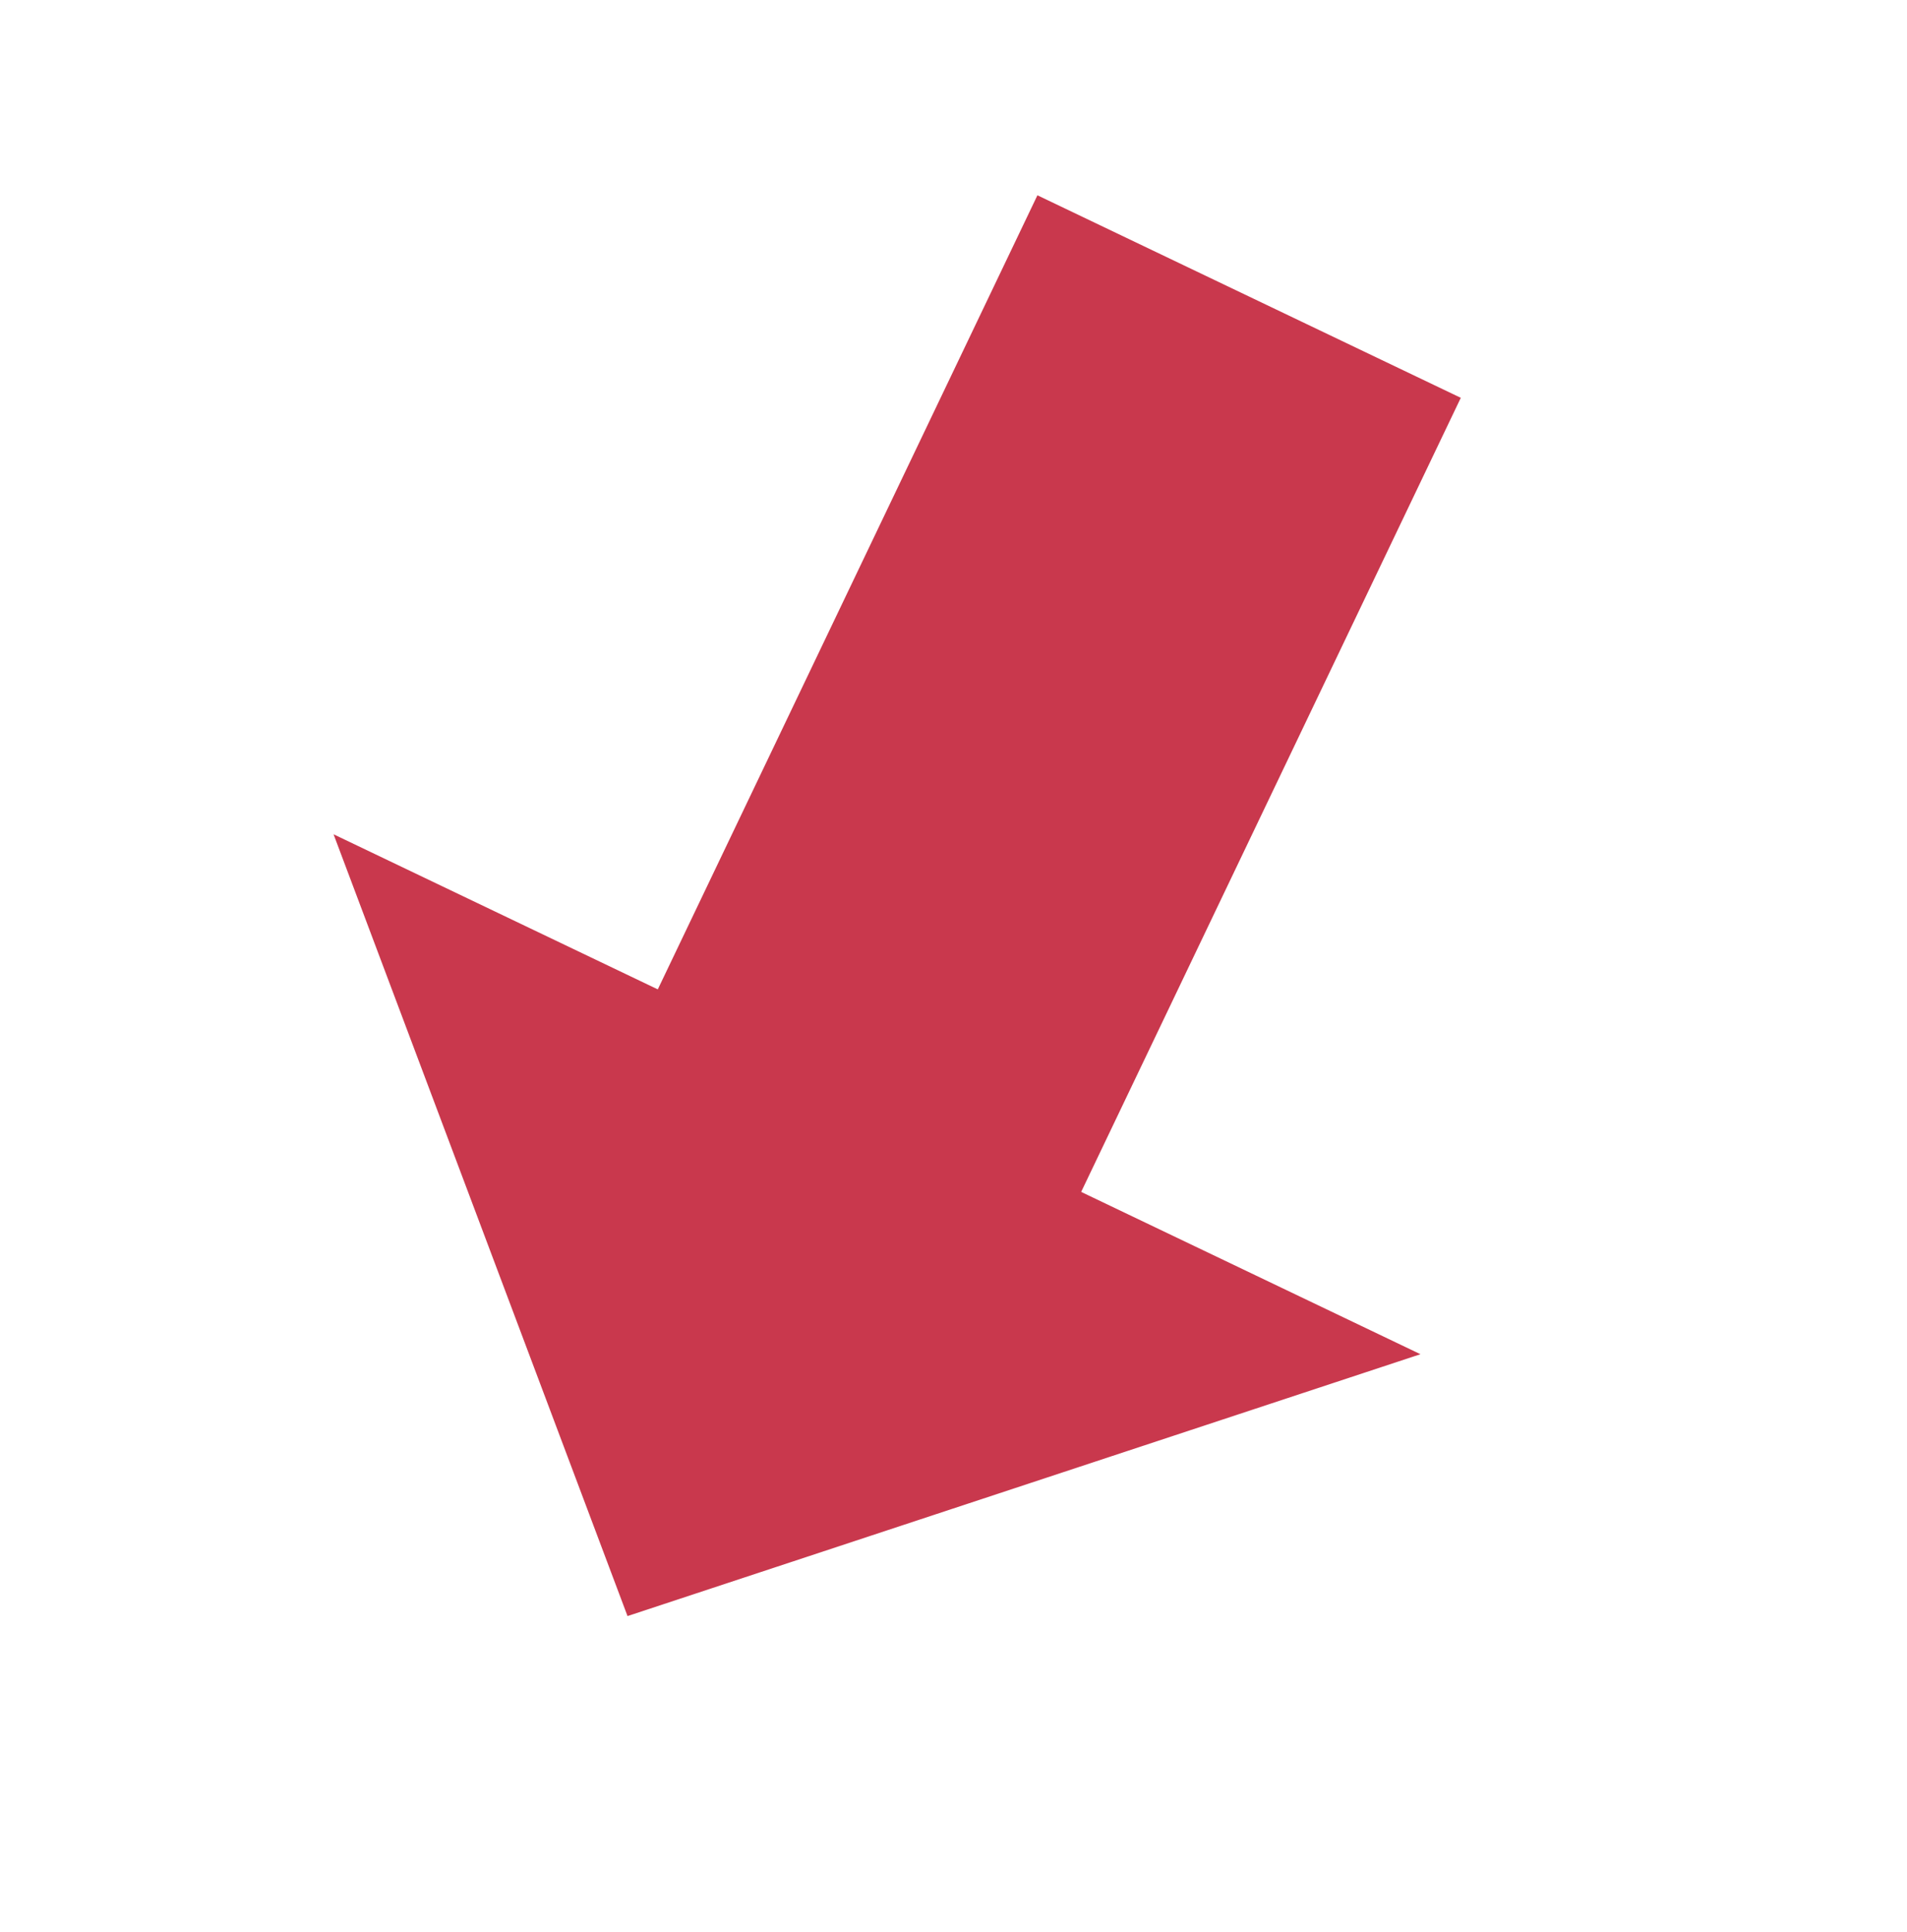
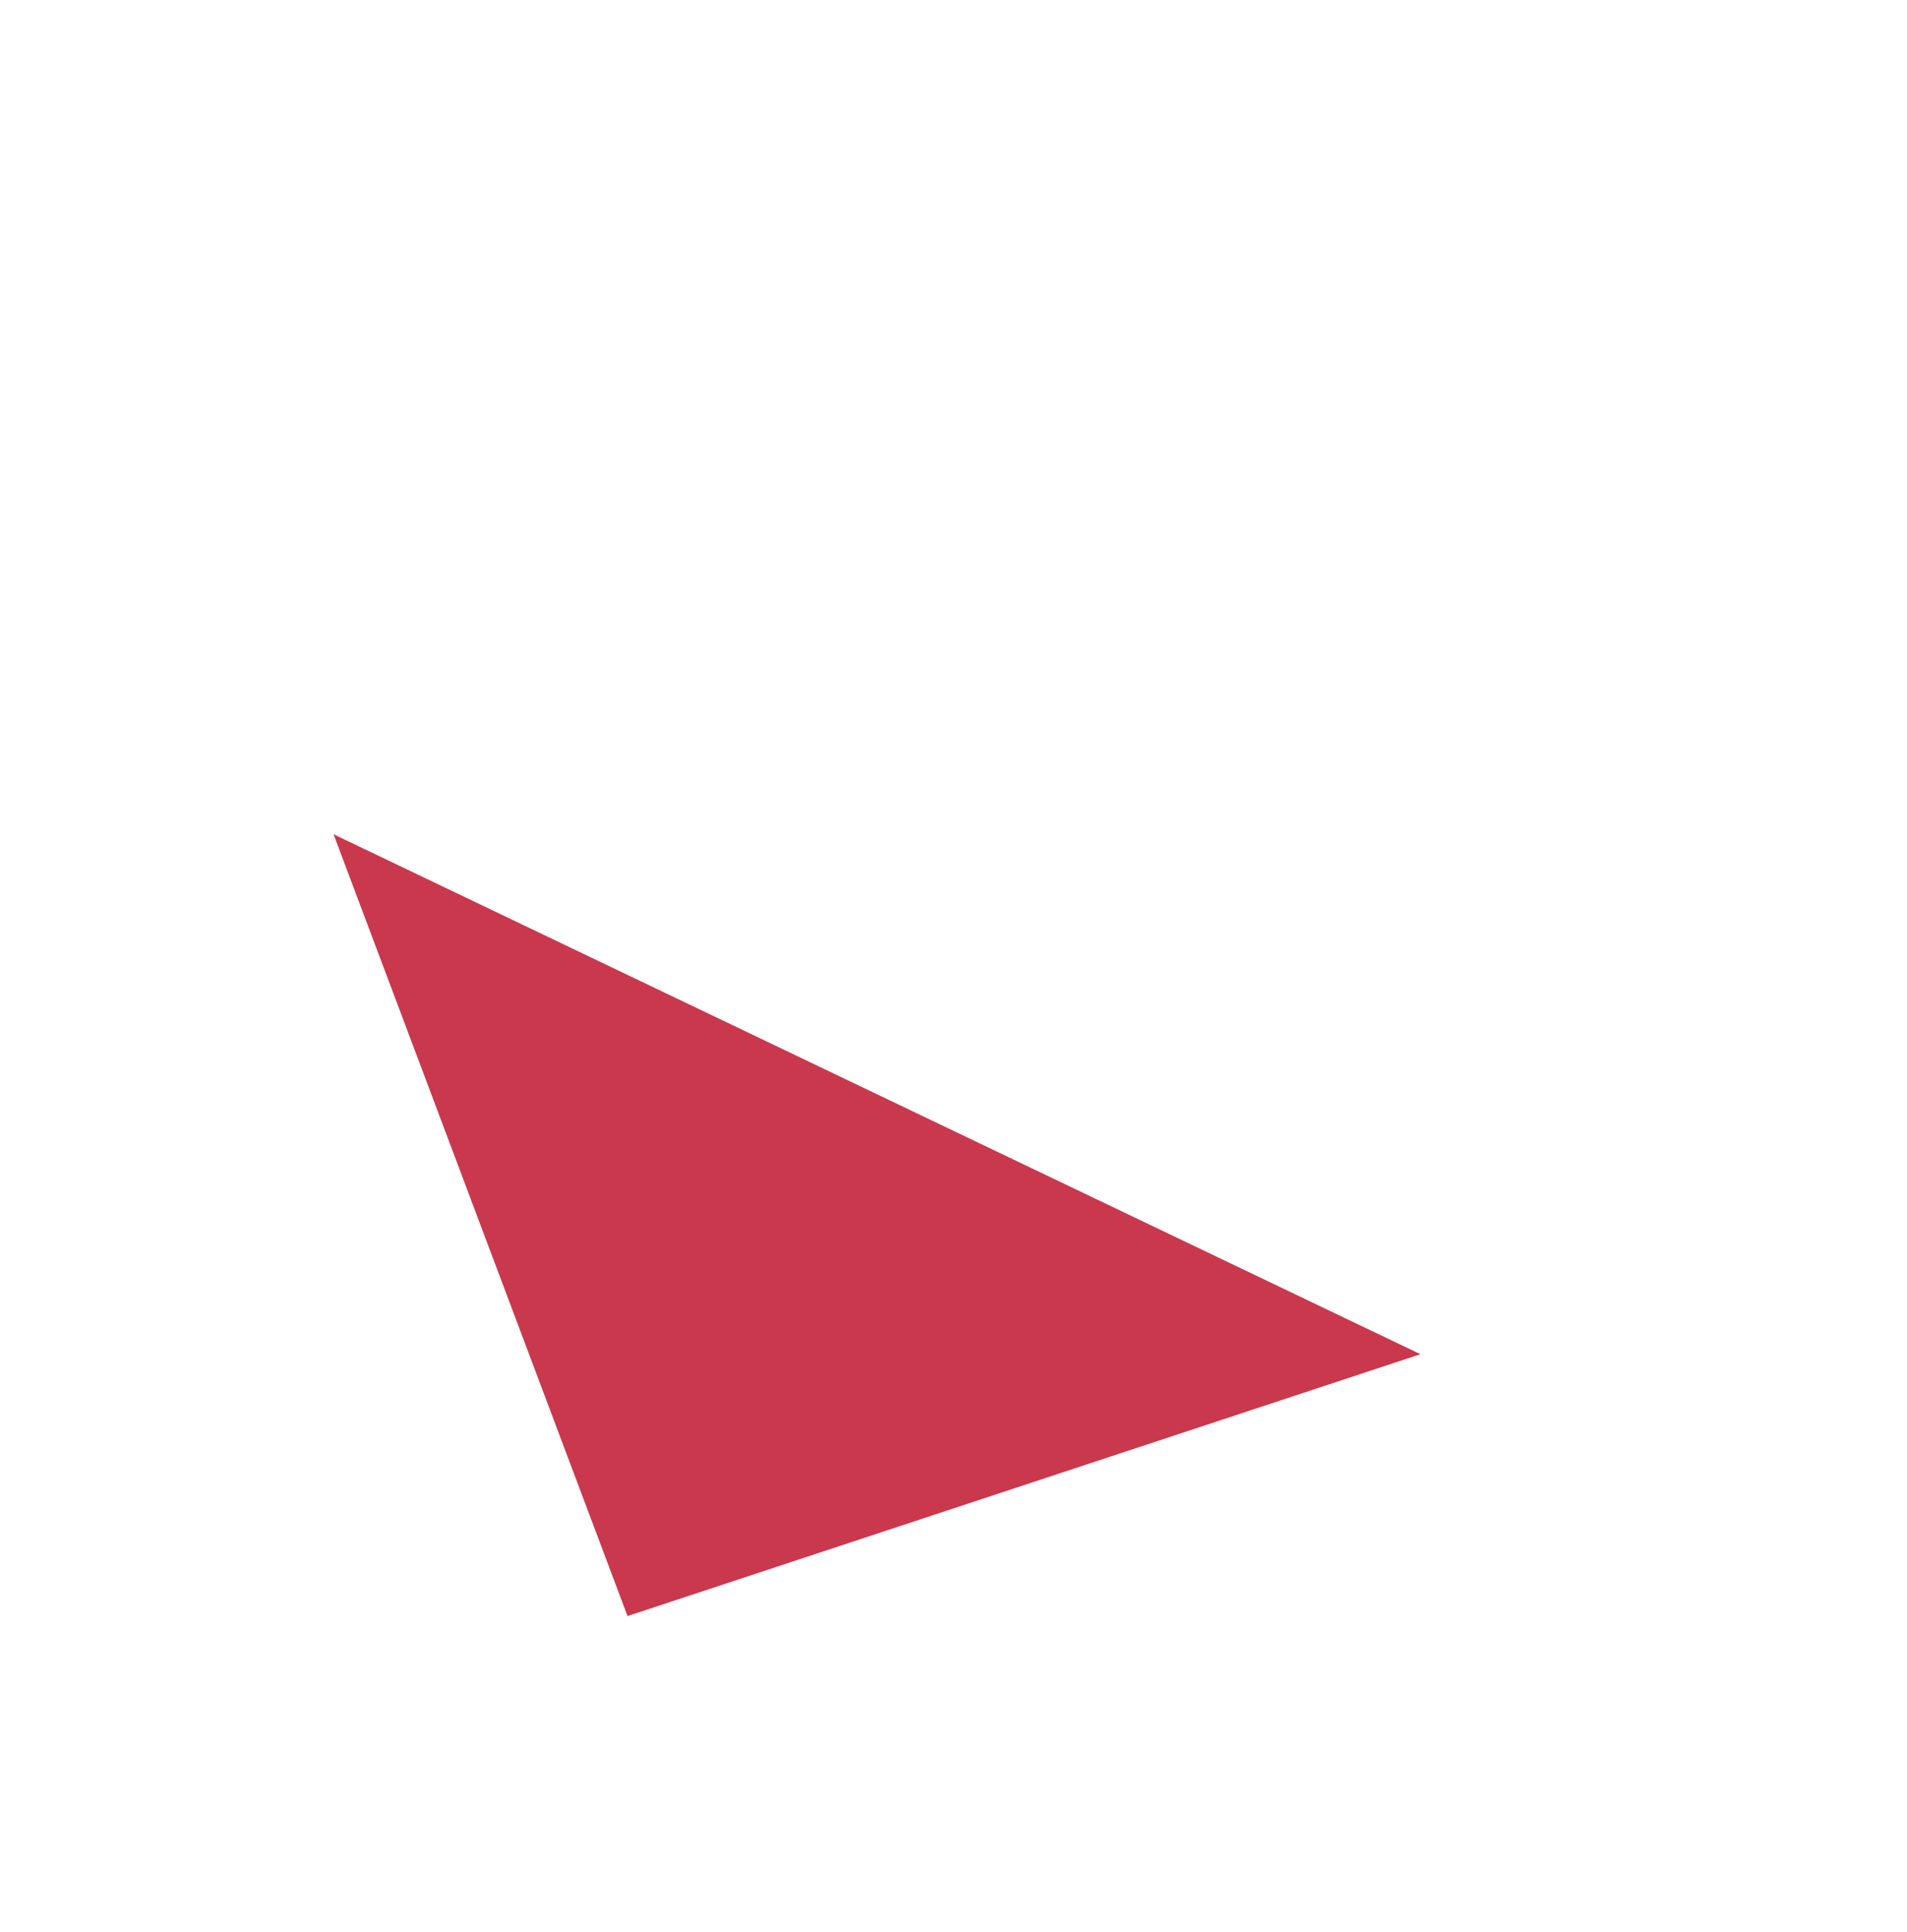
<svg xmlns="http://www.w3.org/2000/svg" width="77" height="78" viewBox="0 0 77 78" fill="none">
-   <rect x="40.297" y="55.133" width="18.949" height="43.313" transform="rotate(-154.442 40.297 55.133)" fill="#C9384D" />
  <path d="M25.338 65.233L13.468 33.676L57.354 54.663L25.338 65.233Z" fill="#C9384D" />
</svg>